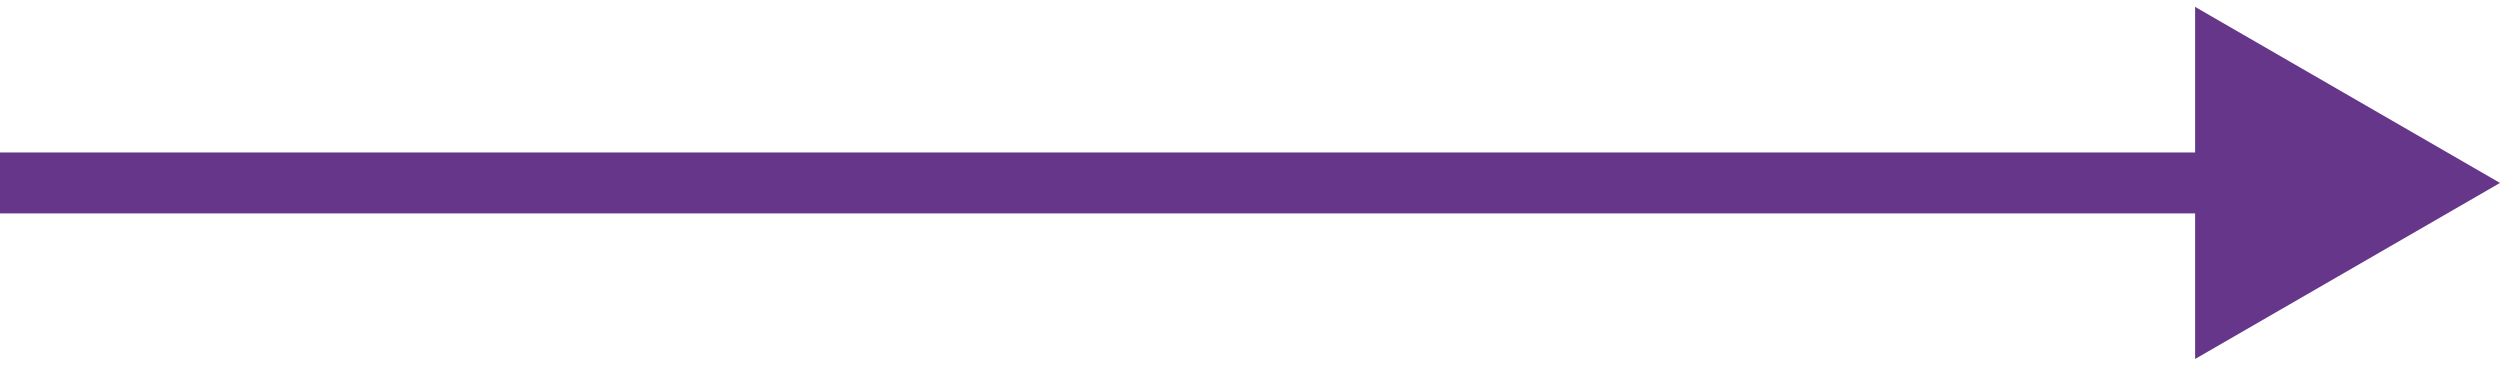
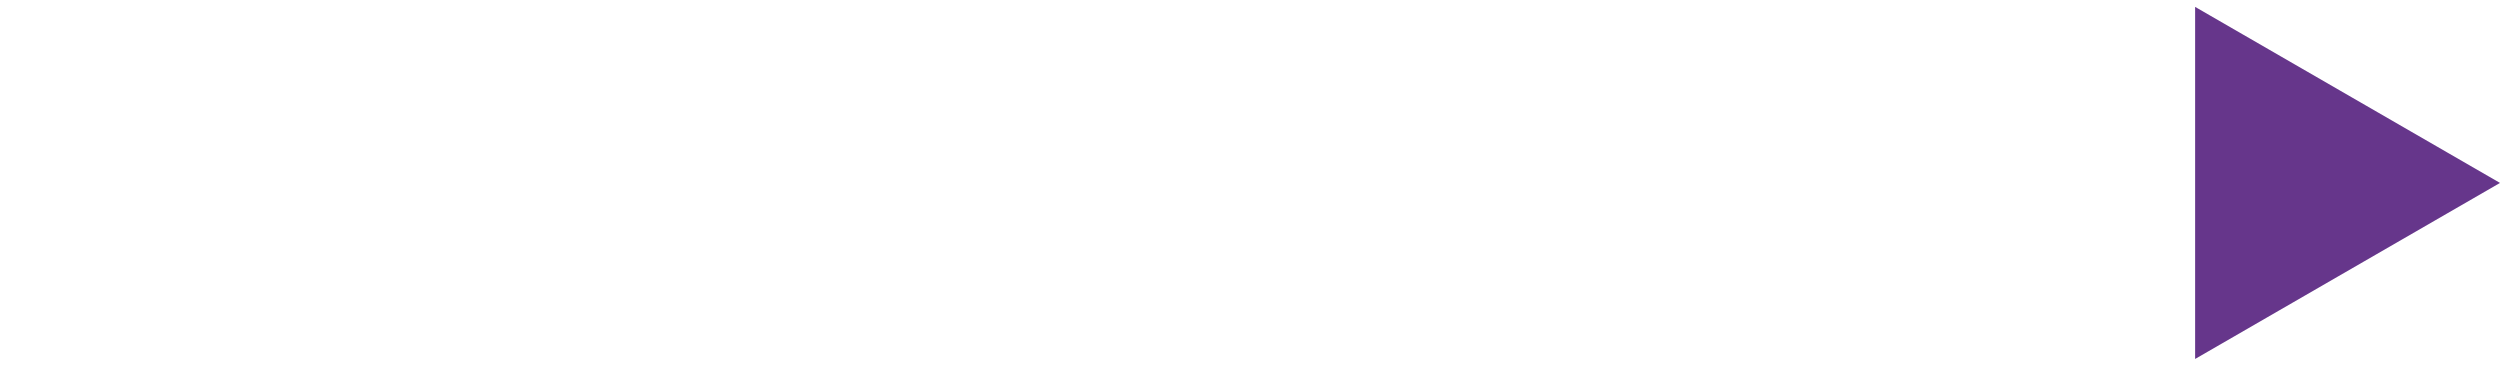
<svg xmlns="http://www.w3.org/2000/svg" width="82" height="12" viewBox="0 0 82 12" fill="none">
-   <path d="M82 6L72 0.226V11.774L82 6ZM0 7H73V5H0V7Z" fill="#66368B" />
+   <path d="M82 6L72 0.226V11.774L82 6ZM0 7V5H0V7Z" fill="#66368B" />
</svg>